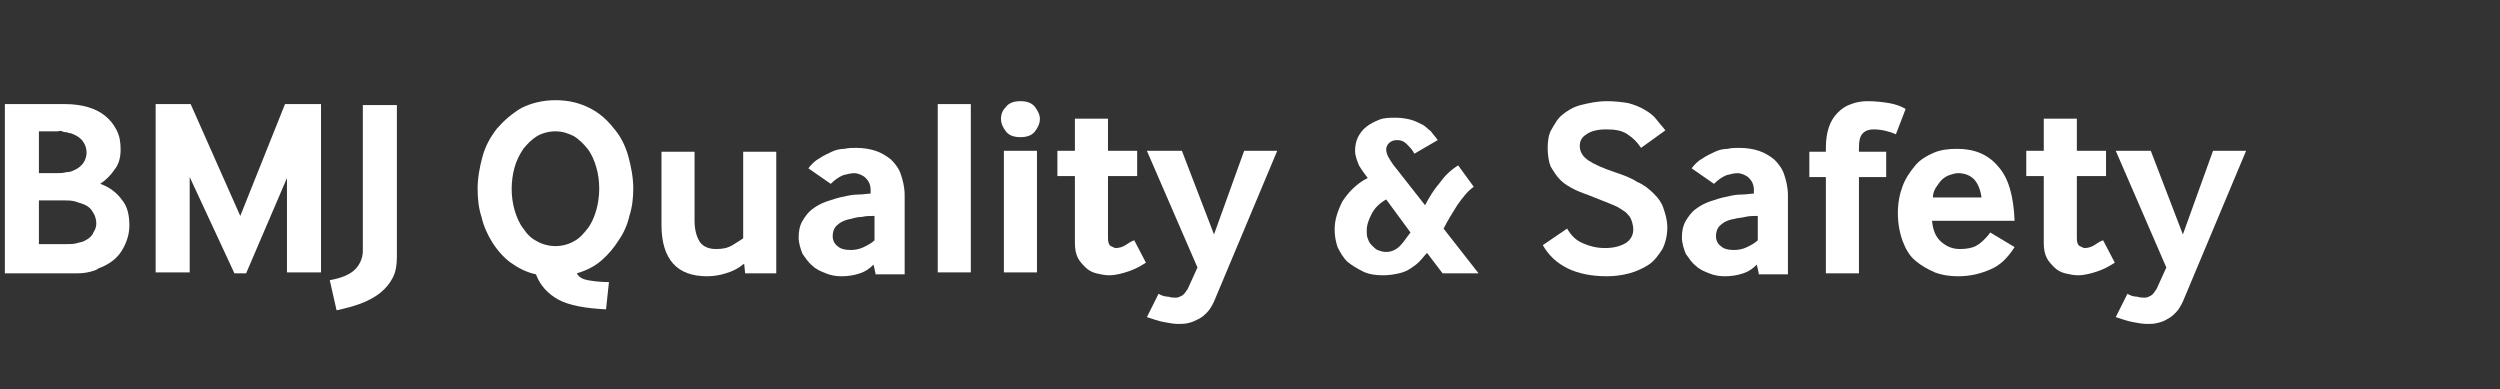
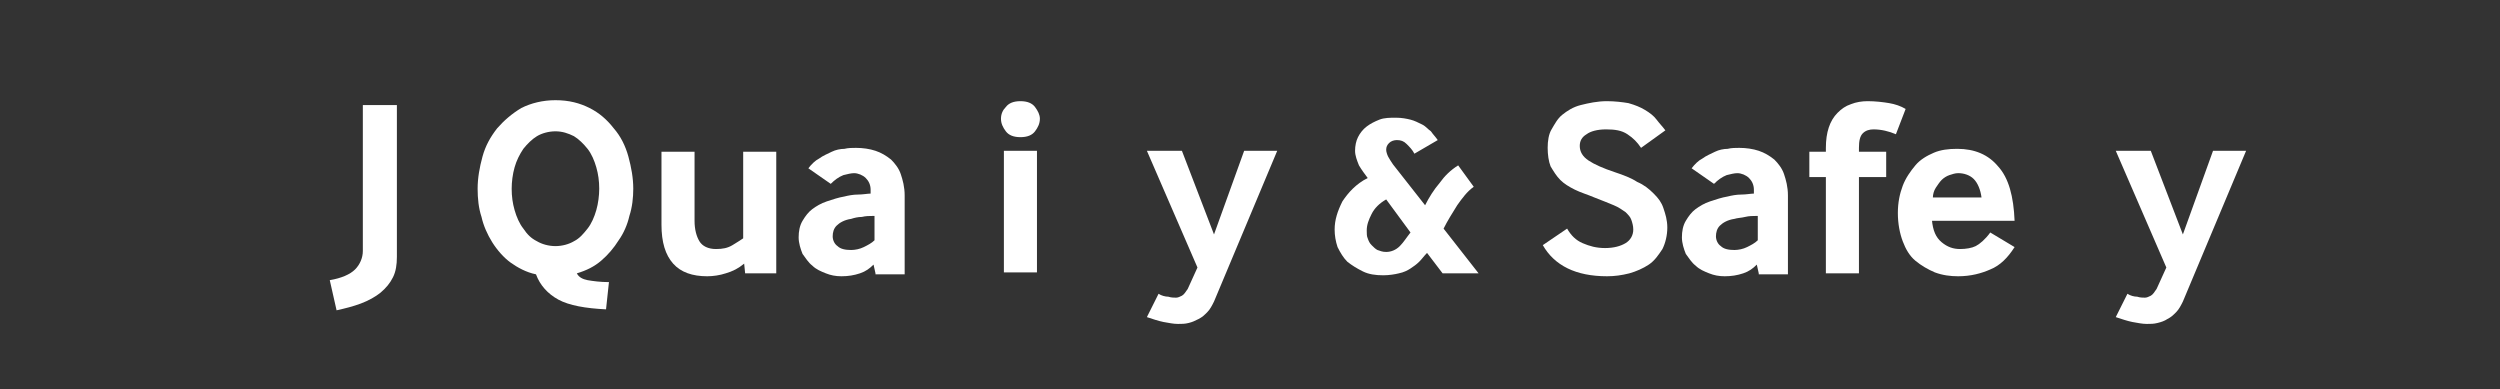
<svg xmlns="http://www.w3.org/2000/svg" version="1.1" id="Layer_1" x="0px" y="0px" viewBox="0 0 257 40" style="enable-background:new 0 0 257 40;" xml:space="preserve">
  <rect x="0" y="0" width="257" height="40" fill="#333333" stroke="none" />
  <style type="text/css">
	.st0{fill:#FFFFFF;}
</style>
  <g id="XMLID_3_">
-     <path id="XMLID_4_" class="st0" d="M0.5,28.1V10.7h6.2c0.8,0,1.6,0.1,2.3,0.3c0.7,0.2,1.3,0.5,1.8,0.9c0.5,0.4,0.9,0.9,1.2,1.5   c0.3,0.6,0.4,1.2,0.4,2c0,0.8-0.2,1.5-0.6,2c-0.4,0.6-0.9,1.1-1.5,1.5c0.9,0.3,1.7,0.9,2.2,1.6c0.6,0.7,0.8,1.6,0.8,2.7   c0,0.9-0.3,1.8-0.8,2.6s-1.3,1.4-2.4,1.8C9.9,27.8,9.4,27.9,9,28c-0.5,0.1-0.9,0.1-1.3,0.1H0.5z M4,17.8h1.7c0.4,0,0.8,0,1.1-0.1   c0.4,0,0.6-0.1,0.8-0.2c0.5-0.2,0.8-0.5,1-0.8c0.2-0.3,0.3-0.7,0.3-1c0-0.4-0.1-0.8-0.4-1.2c-0.3-0.4-0.7-0.6-1.2-0.8   c-0.1,0-0.2,0-0.4-0.1c-0.1,0-0.3,0-0.5-0.1s-0.4,0-0.5,0c-0.2,0-0.3,0-0.5,0H4V17.8z M4,25.1h2.5c0.6,0,1.1,0,1.4-0.1   c0.3-0.1,0.6-0.1,0.9-0.3c0.4-0.2,0.7-0.5,0.8-0.8c0.2-0.3,0.3-0.6,0.3-0.9c0-0.4-0.1-0.8-0.3-1.1c-0.2-0.4-0.5-0.7-1-0.9   c-0.3-0.1-0.6-0.2-0.9-0.3c-0.4-0.1-0.8-0.1-1.2-0.1H4V25.1z" />
-     <path id="XMLID_8_" class="st0" d="M16,28.1V10.7h3.6l5.1,11.5l4.6-11.5H33v17.3h-3.5v-9.7l-4.2,9.8h-1.2l-4.6-9.9v9.8H16z" />
    <path id="XMLID_10_" class="st0" d="M33.9,28.8c1.2-0.2,2.1-0.6,2.6-1.1c0.5-0.5,0.8-1.2,0.8-1.9v-15h3.5v15.6   c0,0.8-0.1,1.5-0.4,2.1s-0.7,1.1-1.3,1.6c-0.5,0.4-1.2,0.8-2,1.1s-1.6,0.5-2.5,0.7L33.9,28.8z" />
    <path id="XMLID_12_" class="st0" d="M62.3,31.8c-2.1-0.1-3.8-0.4-4.9-1c-1.1-0.6-1.9-1.5-2.3-2.6c-1-0.2-1.9-0.7-2.6-1.2   s-1.4-1.3-1.9-2.1c-0.5-0.8-0.9-1.7-1.1-2.6c-0.3-0.9-0.4-1.9-0.4-2.9c0-1.1,0.2-2.2,0.5-3.3c0.3-1.1,0.8-2,1.5-2.9   c0.7-0.8,1.5-1.5,2.5-2.1c1-0.5,2.2-0.8,3.5-0.8c1.4,0,2.5,0.3,3.5,0.8c1,0.5,1.8,1.2,2.5,2.1c0.7,0.8,1.2,1.8,1.5,2.9   c0.3,1.1,0.5,2.2,0.5,3.3c0,0.9-0.1,1.9-0.4,2.8c-0.2,0.9-0.6,1.8-1.1,2.5c-0.5,0.8-1.1,1.5-1.8,2.1c-0.7,0.6-1.5,1-2.5,1.3   c0.2,0.4,0.6,0.6,1.1,0.7c0.6,0.1,1.3,0.2,2.2,0.2L62.3,31.8z M53.8,23.5c0.4,0.6,0.8,1,1.4,1.3c0.5,0.3,1.2,0.5,1.9,0.5   s1.4-0.2,1.9-0.5c0.6-0.3,1-0.8,1.4-1.3s0.7-1.2,0.9-1.9c0.2-0.7,0.3-1.5,0.3-2.2c0-0.8-0.1-1.5-0.3-2.2c-0.2-0.7-0.5-1.4-0.9-1.9   s-0.9-1-1.4-1.3c-0.6-0.3-1.2-0.5-1.9-0.5s-1.4,0.2-1.9,0.5c-0.5,0.3-1,0.8-1.4,1.3c-0.4,0.6-0.7,1.2-0.9,1.9   c-0.2,0.7-0.3,1.5-0.3,2.2c0,0.8,0.1,1.5,0.3,2.2C53.1,22.3,53.4,23,53.8,23.5z" />
    <path id="XMLID_15_" class="st0" d="M76.6,28.1l-0.1-1c-0.6,0.5-1.2,0.8-1.9,1c-0.6,0.2-1.3,0.3-1.9,0.3c-1.5,0-2.7-0.4-3.5-1.3   c-0.8-0.9-1.2-2.2-1.2-4v-7.5h3.4v7.1c0,0.9,0.2,1.6,0.5,2.1c0.3,0.5,0.9,0.8,1.7,0.8c0.7,0,1.2-0.1,1.7-0.4   c0.5-0.3,0.8-0.5,1.1-0.7v-8.9h3.4v12.5H76.6z" />
    <path id="XMLID_17_" class="st0" d="M90,28.1l-0.2-0.9c-0.4,0.4-0.8,0.7-1.4,0.9c-0.6,0.2-1.2,0.3-1.9,0.3c-0.6,0-1.1-0.1-1.6-0.3   c-0.5-0.2-1-0.4-1.4-0.8c-0.4-0.3-0.7-0.8-1-1.2c-0.2-0.5-0.4-1.1-0.4-1.7c0-0.6,0.1-1.2,0.4-1.7c0.3-0.5,0.6-0.9,1-1.2   c0.4-0.3,0.9-0.6,1.5-0.8c0.6-0.2,1.2-0.4,1.8-0.5c0.4-0.1,0.9-0.2,1.4-0.2c0.5,0,1-0.1,1.3-0.1v-0.4c0-0.5-0.2-0.9-0.5-1.2   s-0.8-0.5-1.2-0.5c-0.3,0-0.7,0.1-1.1,0.2c-0.5,0.2-0.9,0.5-1.3,0.9l-2.3-1.6c0.3-0.4,0.7-0.8,1.1-1c0.4-0.3,0.9-0.5,1.3-0.7   c0.4-0.2,0.9-0.3,1.3-0.3c0.4-0.1,0.8-0.1,1.2-0.1c0.7,0,1.4,0.1,2,0.3c0.6,0.2,1.1,0.5,1.6,0.9c0.4,0.4,0.8,0.9,1,1.5   c0.2,0.6,0.4,1.3,0.4,2.2v8.1H90z M89.7,22.2c-0.3,0-0.7,0-1.1,0.1c-0.4,0-0.8,0.1-1.1,0.2c-0.7,0.1-1.2,0.4-1.5,0.7   c-0.3,0.3-0.4,0.7-0.4,1.1c0,0.4,0.2,0.8,0.5,1c0.3,0.3,0.8,0.4,1.4,0.4c0.4,0,0.9-0.1,1.3-0.3c0.4-0.2,0.8-0.4,1.1-0.7V22.2z" />
-     <path id="XMLID_20_" class="st0" d="M96.4,28.1V10.7h3.4v17.3H96.4z" />
    <path id="XMLID_22_" class="st0" d="M104.9,14.1c-0.7,0-1.2-0.2-1.5-0.6c-0.3-0.4-0.5-0.8-0.5-1.3c0-0.5,0.2-0.9,0.5-1.2   c0.3-0.4,0.8-0.6,1.5-0.6c0.7,0,1.2,0.2,1.5,0.6c0.3,0.4,0.5,0.8,0.5,1.2c0,0.5-0.2,0.9-0.5,1.3C106.1,13.9,105.6,14.1,104.9,14.1z    M103.2,28.1V15.5h3.4v12.5H103.2z" />
-     <path id="XMLID_25_" class="st0" d="M113.9,24.5c0,0.4,0.1,0.7,0.3,0.8c0.2,0.1,0.4,0.2,0.5,0.2c0.3,0,0.7-0.1,1-0.3   c0.3-0.2,0.6-0.4,0.9-0.5l1.2,2.3c-0.6,0.4-1.2,0.7-1.8,0.9c-0.6,0.2-1.3,0.4-2,0.4c-0.4,0-0.9-0.1-1.3-0.2s-0.8-0.3-1.1-0.6   s-0.6-0.6-0.8-1c-0.2-0.4-0.3-0.9-0.3-1.5v-6.9h-1.8v-2.6h1.8v-3.3h3.4v3.3h3v2.6h-3V24.5z" />
    <path id="XMLID_27_" class="st0" d="M119.1,30.2c0.3,0.2,0.7,0.3,1,0.3c0.3,0.1,0.6,0.1,0.8,0.1c0.2,0,0.4-0.1,0.6-0.2   s0.4-0.4,0.6-0.7l1-2.2l-5.2-12h3.6l3.3,8.6l3.1-8.6h3.4L124.8,31c-0.2,0.4-0.4,0.8-0.7,1.1c-0.3,0.3-0.5,0.5-0.9,0.7   s-0.6,0.3-1,0.4c-0.4,0.1-0.7,0.1-1.1,0.1c-0.5,0-0.9-0.1-1.5-0.2c-0.5-0.1-1.1-0.3-1.7-0.5L119.1,30.2z" />
    <path id="XMLID_29_" class="st0" d="M148.3,28.1l-1.6-2.1c-0.3,0.3-0.5,0.6-0.8,0.9c-0.3,0.3-0.6,0.5-0.9,0.7s-0.7,0.4-1.2,0.5   c-0.4,0.1-1,0.2-1.6,0.2c-0.8,0-1.5-0.1-2.1-0.4s-1.1-0.6-1.6-1c-0.4-0.4-0.7-0.9-1-1.5c-0.2-0.6-0.3-1.2-0.3-1.8   c0-1,0.3-1.9,0.8-2.9c0.6-0.9,1.4-1.8,2.6-2.4c-0.3-0.4-0.6-0.8-0.9-1.3c-0.2-0.5-0.4-1-0.4-1.5c0-0.5,0.1-1,0.3-1.4   c0.2-0.4,0.5-0.8,0.9-1.1c0.4-0.3,0.8-0.5,1.3-0.7c0.5-0.2,1.1-0.2,1.7-0.2s1.1,0.1,1.5,0.2c0.4,0.1,0.8,0.3,1.2,0.5   s0.6,0.5,0.9,0.7c0.2,0.3,0.5,0.6,0.7,0.9l-2.4,1.4c-0.2-0.4-0.5-0.7-0.8-1s-0.6-0.4-1-0.4c-0.3,0-0.6,0.1-0.8,0.3   c-0.2,0.2-0.3,0.4-0.3,0.7c0,0.2,0.1,0.5,0.2,0.7c0.1,0.2,0.3,0.5,0.5,0.8l3.3,4.2c0.4-0.8,0.9-1.6,1.5-2.3   c0.5-0.7,1.1-1.3,1.9-1.8l1.6,2.2c-0.7,0.5-1.2,1.2-1.7,1.9c-0.5,0.8-1,1.6-1.4,2.4l3.6,4.6H148.3z M142.5,20.5   c-0.7,0.4-1.2,0.9-1.5,1.5c-0.3,0.6-0.5,1.1-0.5,1.7c0,0.3,0,0.6,0.1,0.8c0.1,0.3,0.2,0.5,0.4,0.7s0.4,0.4,0.6,0.5   c0.3,0.1,0.5,0.2,0.9,0.2c0.5,0,1-0.2,1.4-0.6c0.4-0.4,0.7-0.9,1.1-1.4L142.5,20.5z" />
    <path id="XMLID_32_" class="st0" d="M161.1,23.5c0.4,0.7,0.9,1.2,1.6,1.5s1.4,0.5,2.3,0.5c0.9,0,1.6-0.2,2.1-0.5   c0.5-0.3,0.8-0.8,0.8-1.4c0-0.4-0.1-0.7-0.2-1s-0.3-0.5-0.6-0.8c-0.3-0.2-0.7-0.5-1.2-0.7c-0.5-0.2-1.2-0.5-2-0.8   c-0.7-0.3-1.4-0.5-2-0.8c-0.6-0.3-1.1-0.6-1.5-1c-0.4-0.4-0.7-0.9-1-1.4c-0.2-0.5-0.3-1.2-0.3-1.9c0-0.7,0.1-1.4,0.4-1.9   s0.6-1.1,1.1-1.5c0.5-0.4,1.1-0.8,1.9-1c0.8-0.2,1.7-0.4,2.7-0.4c0.8,0,1.6,0.1,2.2,0.2c0.7,0.2,1.2,0.4,1.7,0.7s0.9,0.6,1.2,1   c0.3,0.4,0.6,0.7,0.9,1.1l-2.5,1.8c-0.4-0.6-0.8-1-1.4-1.4c-0.6-0.4-1.3-0.5-2.2-0.5c-0.9,0-1.6,0.2-2,0.5   c-0.5,0.3-0.7,0.7-0.7,1.2c0,0.6,0.3,1.1,0.9,1.5c0.6,0.4,1.5,0.8,2.7,1.2c0.9,0.3,1.7,0.6,2.3,1c0.7,0.3,1.2,0.7,1.7,1.2   s0.8,0.9,1,1.5c0.2,0.6,0.4,1.2,0.4,2c0,0.8-0.2,1.6-0.5,2.2c-0.4,0.6-0.8,1.2-1.4,1.6c-0.6,0.4-1.3,0.7-2,0.9   c-0.8,0.2-1.5,0.3-2.3,0.3c-3.2,0-5.4-1.1-6.6-3.2L161.1,23.5z" />
    <path id="XMLID_34_" class="st0" d="M180.8,28.1l-0.2-0.9c-0.4,0.4-0.8,0.7-1.4,0.9c-0.6,0.2-1.2,0.3-1.9,0.3   c-0.6,0-1.1-0.1-1.6-0.3c-0.5-0.2-1-0.4-1.4-0.8c-0.4-0.3-0.7-0.8-1-1.2c-0.2-0.5-0.4-1.1-0.4-1.7c0-0.6,0.1-1.2,0.4-1.7   c0.3-0.5,0.6-0.9,1-1.2c0.4-0.3,0.9-0.6,1.5-0.8c0.6-0.2,1.2-0.4,1.8-0.5c0.4-0.1,0.9-0.2,1.4-0.2c0.5,0,1-0.1,1.3-0.1v-0.4   c0-0.5-0.2-0.9-0.5-1.2s-0.8-0.5-1.2-0.5c-0.3,0-0.7,0.1-1.1,0.2c-0.5,0.2-0.9,0.5-1.3,0.9l-2.3-1.6c0.3-0.4,0.7-0.8,1.1-1   c0.4-0.3,0.9-0.5,1.3-0.7c0.4-0.2,0.9-0.3,1.3-0.3c0.4-0.1,0.8-0.1,1.2-0.1c0.7,0,1.4,0.1,2,0.3c0.6,0.2,1.1,0.5,1.6,0.9   c0.4,0.4,0.8,0.9,1,1.5c0.2,0.6,0.4,1.3,0.4,2.2v8.1H180.8z M180.5,22.2c-0.3,0-0.7,0-1.1,0.1s-0.8,0.1-1.1,0.2   c-0.7,0.1-1.2,0.4-1.5,0.7c-0.3,0.3-0.4,0.7-0.4,1.1c0,0.4,0.2,0.8,0.5,1c0.3,0.3,0.8,0.4,1.4,0.4c0.4,0,0.9-0.1,1.3-0.3   c0.4-0.2,0.8-0.4,1.1-0.7V22.2z" />
    <path id="XMLID_37_" class="st0" d="M187.7,28.1v-9.9h-1.7v-2.6h1.7v-0.4c0-0.8,0.1-1.5,0.3-2.1c0.2-0.6,0.5-1.1,0.9-1.5   c0.4-0.4,0.8-0.7,1.4-0.9c0.5-0.2,1.1-0.3,1.7-0.3c0.8,0,1.6,0.1,2.2,0.2c0.6,0.1,1.2,0.3,1.7,0.6l-1,2.6c-0.7-0.3-1.5-0.5-2.3-0.5   c-0.4,0-0.8,0.1-1.1,0.4c-0.3,0.3-0.4,0.8-0.4,1.5v0.4h2.8v2.6h-2.8v9.9H187.7z" />
    <path id="XMLID_39_" class="st0" d="M198.6,22.6c0.1,1.1,0.4,1.8,1,2.3c0.6,0.5,1.2,0.7,1.9,0.7c0.6,0,1.2-0.1,1.6-0.3   s1-0.7,1.5-1.4l2.5,1.5c-0.7,1.1-1.5,1.9-2.5,2.3c-0.9,0.4-2,0.7-3.3,0.7c-0.8,0-1.6-0.1-2.4-0.4c-0.7-0.3-1.4-0.7-2-1.2   c-0.6-0.5-1-1.2-1.3-2c-0.3-0.8-0.5-1.8-0.5-2.9c0-1.1,0.2-2,0.5-2.8c0.3-0.8,0.8-1.5,1.3-2.1s1.2-1,1.9-1.3   c0.7-0.3,1.5-0.4,2.4-0.4c1.8,0,3.2,0.6,4.2,1.8c1.1,1.2,1.6,3.1,1.7,5.6H198.6z M203.7,20.3c-0.1-0.8-0.4-1.5-0.8-1.9   s-1-0.6-1.6-0.6c-0.3,0-0.6,0.1-0.9,0.2c-0.3,0.1-0.6,0.3-0.8,0.5c-0.2,0.2-0.4,0.5-0.6,0.8c-0.2,0.3-0.3,0.7-0.3,1H203.7z" />
-     <path id="XMLID_42_" class="st0" d="M213.5,24.5c0,0.4,0.1,0.7,0.3,0.8c0.2,0.1,0.4,0.2,0.5,0.2c0.3,0,0.7-0.1,1-0.3   c0.3-0.2,0.6-0.4,0.9-0.5l1.2,2.3c-0.6,0.4-1.2,0.7-1.8,0.9c-0.6,0.2-1.3,0.4-2,0.4c-0.4,0-0.9-0.1-1.3-0.2s-0.8-0.3-1.1-0.6   c-0.3-0.3-0.6-0.6-0.8-1c-0.2-0.4-0.3-0.9-0.3-1.5v-6.9h-1.8v-2.6h1.8v-3.3h3.4v3.3h3v2.6h-3V24.5z" />
    <path id="XMLID_44_" class="st0" d="M218.7,30.2c0.3,0.2,0.7,0.3,1,0.3c0.3,0.1,0.6,0.1,0.8,0.1c0.2,0,0.4-0.1,0.6-0.2   c0.2-0.1,0.4-0.4,0.6-0.7l1-2.2l-5.2-12h3.6l3.3,8.6l3.1-8.6h3.4L224.4,31c-0.2,0.4-0.4,0.8-0.7,1.1c-0.3,0.3-0.5,0.5-0.9,0.7   c-0.3,0.2-0.6,0.3-1,0.4c-0.4,0.1-0.7,0.1-1.1,0.1c-0.5,0-0.9-0.1-1.5-0.2c-0.5-0.1-1.1-0.3-1.7-0.5L218.7,30.2z" />
  </g>
</svg>